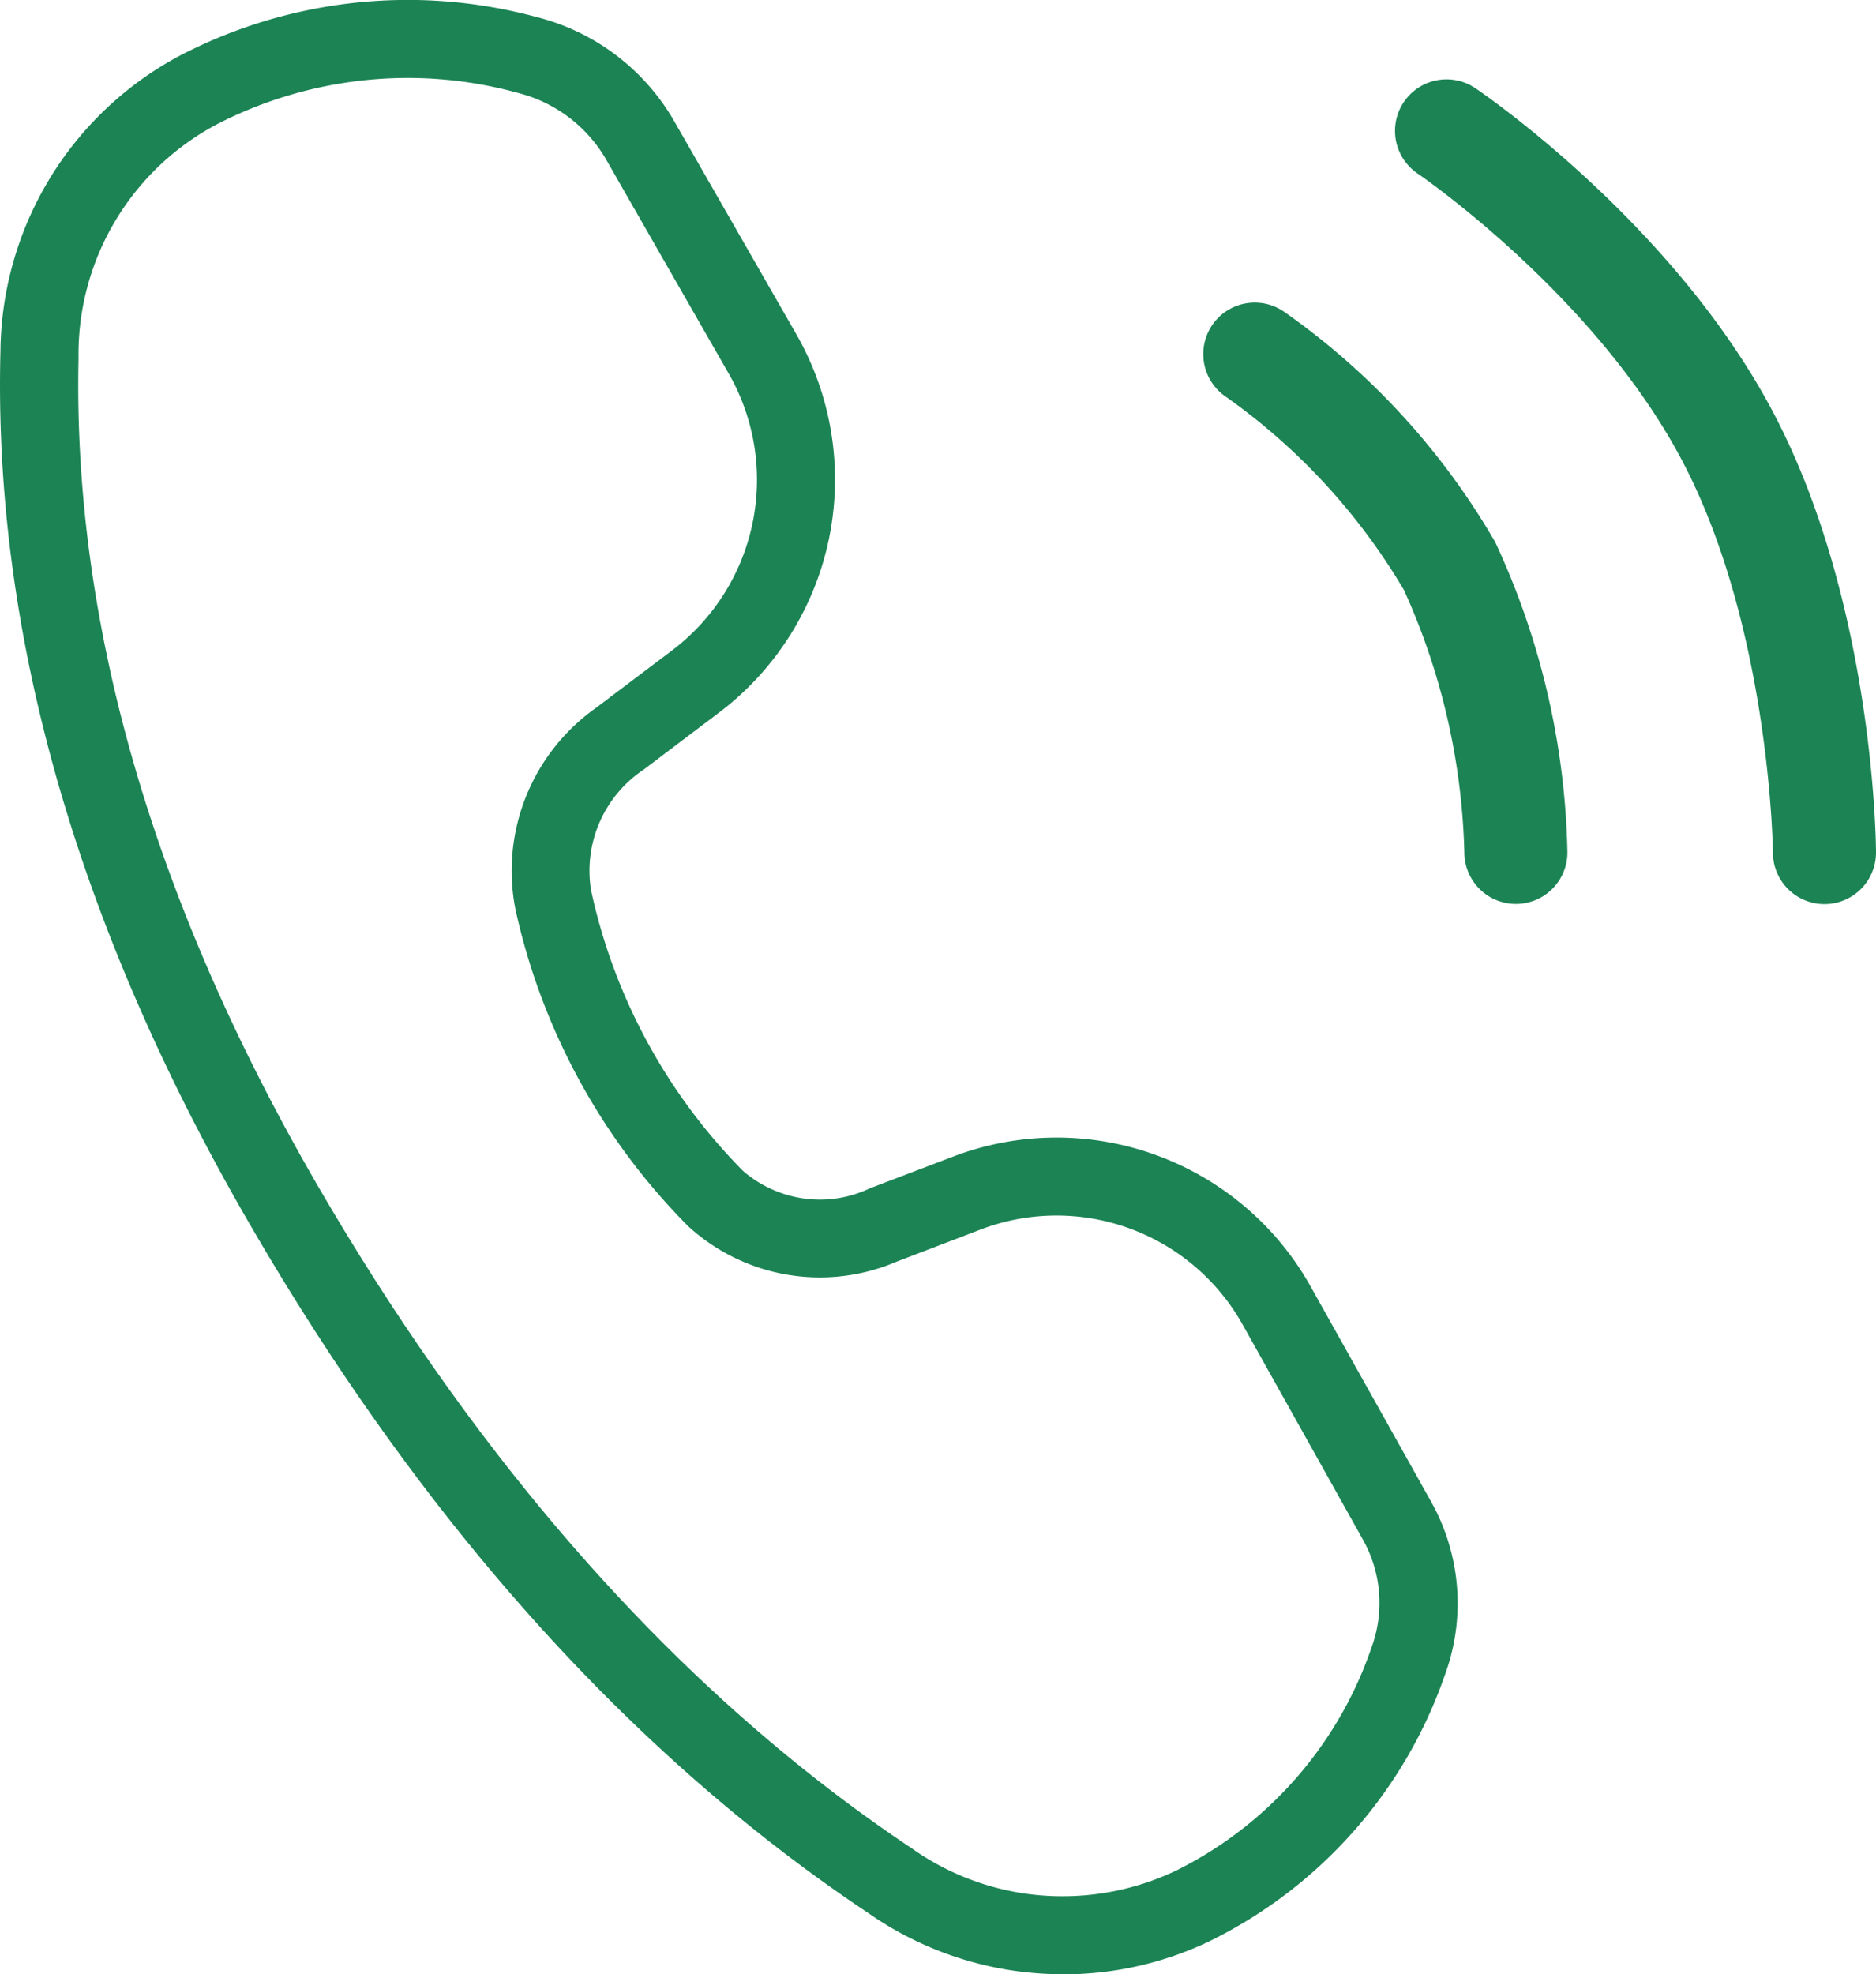
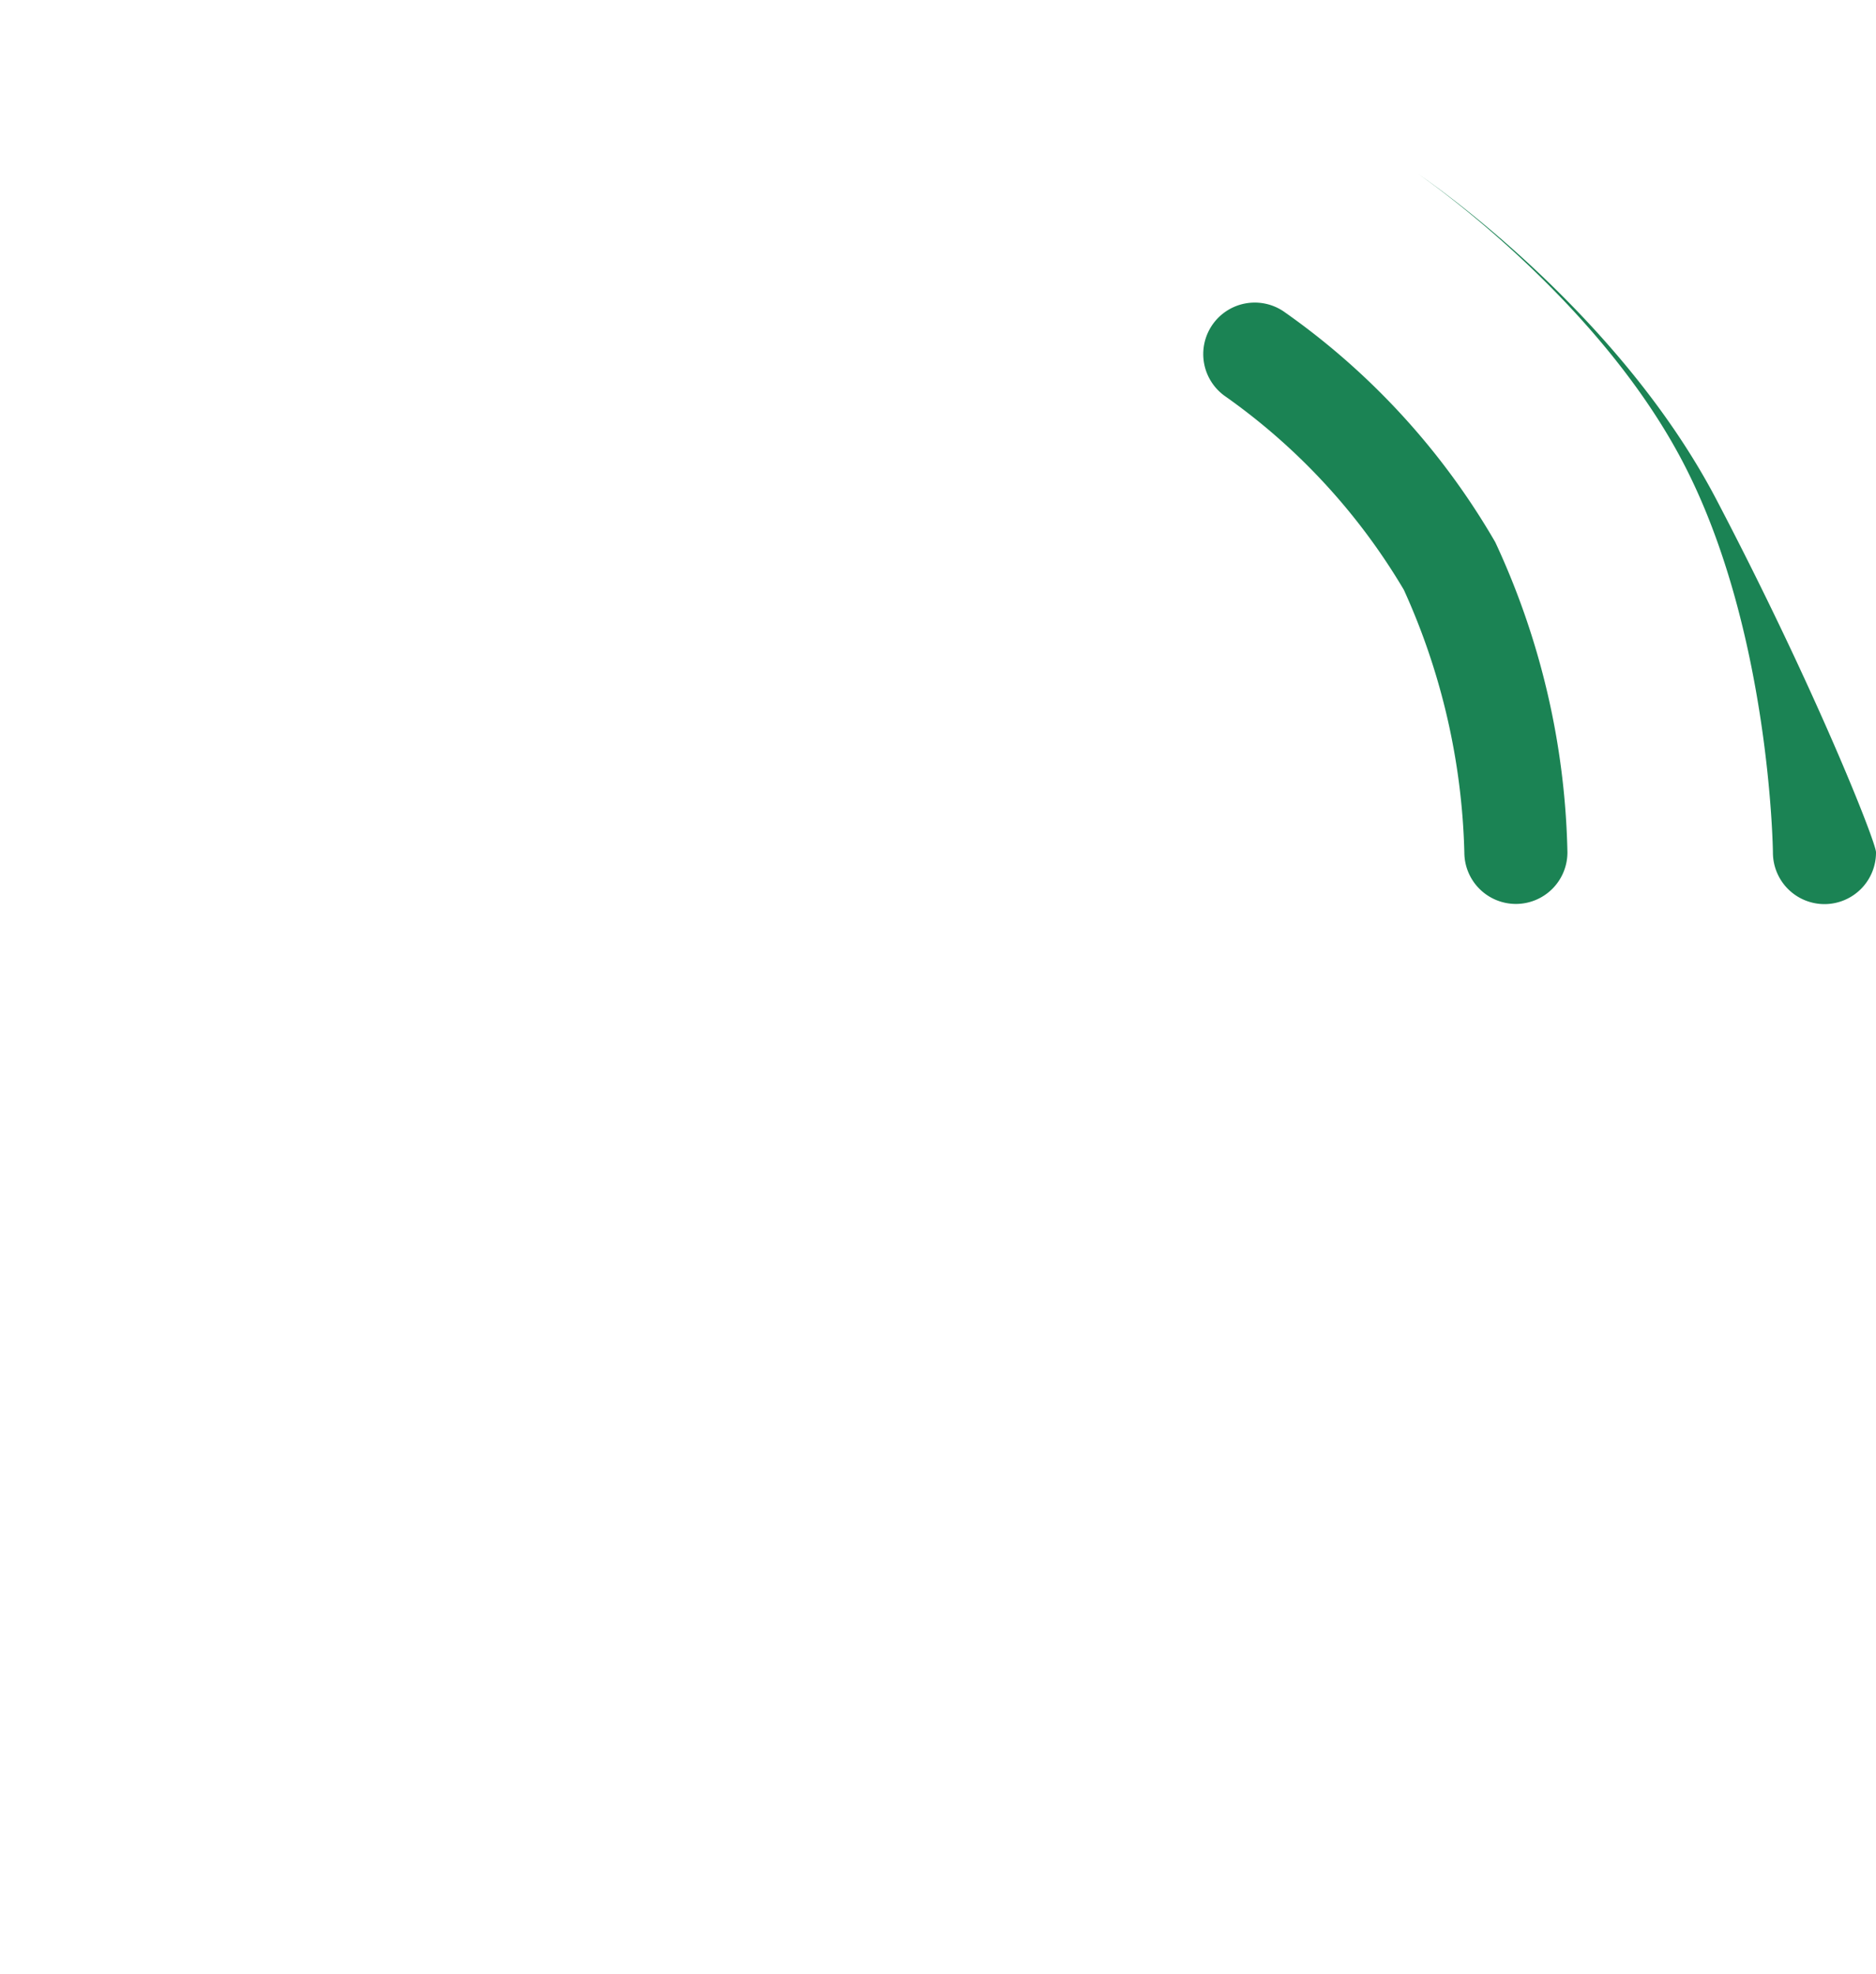
<svg xmlns="http://www.w3.org/2000/svg" width="54.601" height="57.447" viewBox="0 0 54.601 57.447">
  <g id="icon-2" transform="translate(-334.399 31.213)">
    <path id="Path_130048" data-name="Path 130048" d="M7.6,16a1.5,1.5,0,0,1-1.5-1.49,19.635,19.635,0,0,0-1.76-7.648A18.267,18.267,0,0,0-.841,1.242a1.5,1.5,0,0,1-.4-2.083,1.5,1.5,0,0,1,2.081-.4A21.08,21.08,0,0,1,7,5.474a22.422,22.422,0,0,1,2.1,9.02A1.5,1.5,0,0,1,7.608,16Z" transform="translate(370.919 -20.91)" fill="#1b8354" />
-     <path id="Path_130049" data-name="Path 130049" d="M11,22.5a1.5,1.5,0,0,1-1.5-1.49c0-.064-.083-6.527-2.625-11.38S-.789,1.277-.841,1.242a1.5,1.5,0,0,1-.4-2.083,1.5,1.5,0,0,1,2.081-.4c.236.159,5.8,3.959,8.693,9.481S12.5,20.7,12.5,20.99a1.5,1.5,0,0,1-1.49,1.51Z" transform="translate(376.5 -27.405)" fill="#1b8354" />
-     <path id="Path_130048-2" data-name="Path 130048" d="M30.939,57.447A9.87,9.87,0,0,1,25.29,55.68c-6.865-4.573-12.9-11.269-17.929-19.9C2.274,27.059-.2,18.463.012,10.226A9.851,9.851,0,0,1,5.193,1.641,14.375,14.375,0,0,1,15.632.5a6.431,6.431,0,0,1,3.983,3.014l3.568,6.225A8.5,8.5,0,0,1,20.934,20.73L18.726,22.4a3.535,3.535,0,0,0-1.525,3.5,16.588,16.588,0,0,0,4.423,8.171,3.43,3.43,0,0,0,2.232.836,3.378,3.378,0,0,0,1.461-.33l2.4-.914a8.474,8.474,0,0,1,10.432,3.779l3.5,6.25a6.045,6.045,0,0,1,.4,5.057A13.573,13.573,0,0,1,35.173,56.5a9.832,9.832,0,0,1-4.234.95M11.861,2.269A12.147,12.147,0,0,0,6.329,3.608a7.57,7.57,0,0,0-4.045,6.7v.168c-.161,7.737,2.207,15.866,7.038,24.156,4.863,8.336,10.656,14.78,17.216,19.153a7.57,7.57,0,0,0,4.4,1.392,7.661,7.661,0,0,0,3.314-.757,11.333,11.333,0,0,0,5.665-6.481,3.762,3.762,0,0,0-.251-3.14l-3.5-6.254a6.207,6.207,0,0,0-7.637-2.764l-2.446.936a5.67,5.67,0,0,1-6.055-1.037,18.78,18.78,0,0,1-5.03-9.235A5.806,5.806,0,0,1,17.343,20.6l2.225-1.68a6.223,6.223,0,0,0,1.644-8.043L17.645,4.649a4.134,4.134,0,0,0-2.562-1.943,12.033,12.033,0,0,0-3.222-.437" transform="translate(334.4 -31.213)" fill="#1b8354" />
+     <path id="Path_130049" data-name="Path 130049" d="M11,22.5a1.5,1.5,0,0,1-1.5-1.49c0-.064-.083-6.527-2.625-11.38S-.789,1.277-.841,1.242c.236.159,5.8,3.959,8.693,9.481S12.5,20.7,12.5,20.99a1.5,1.5,0,0,1-1.49,1.51Z" transform="translate(376.5 -27.405)" fill="#1b8354" />
  </g>
</svg>